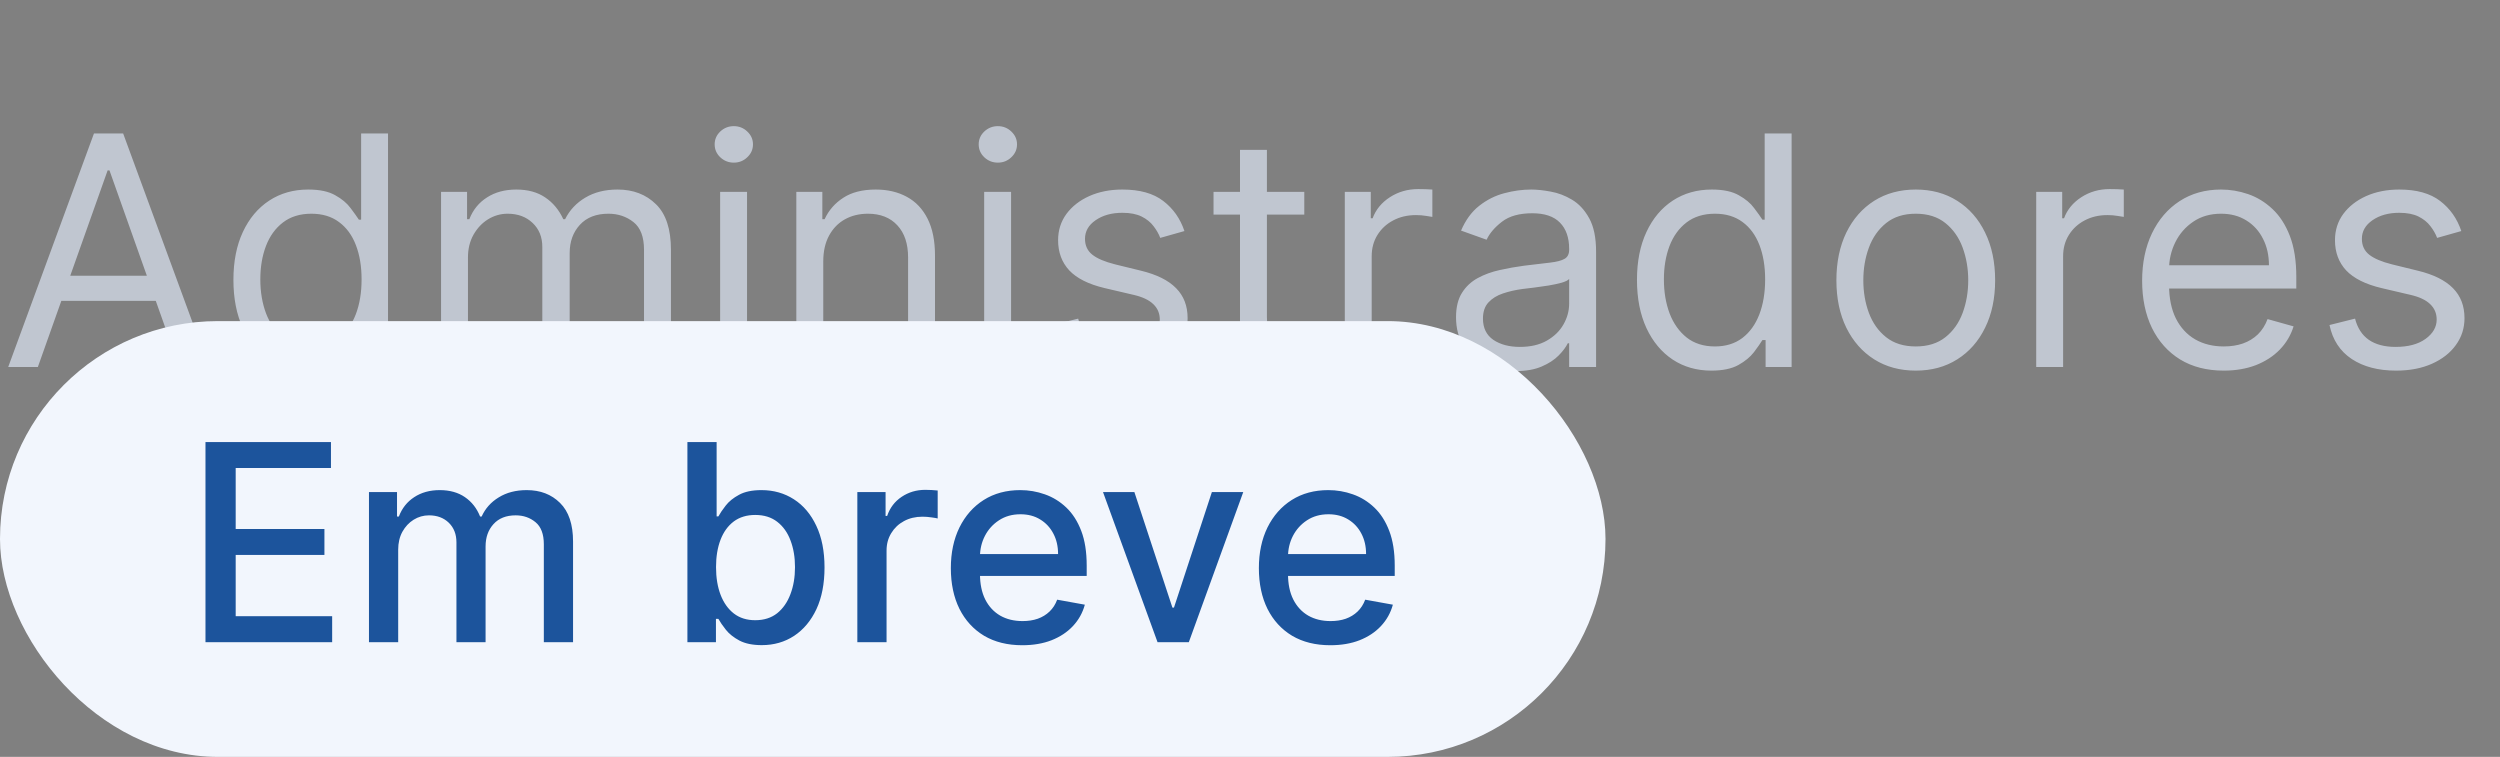
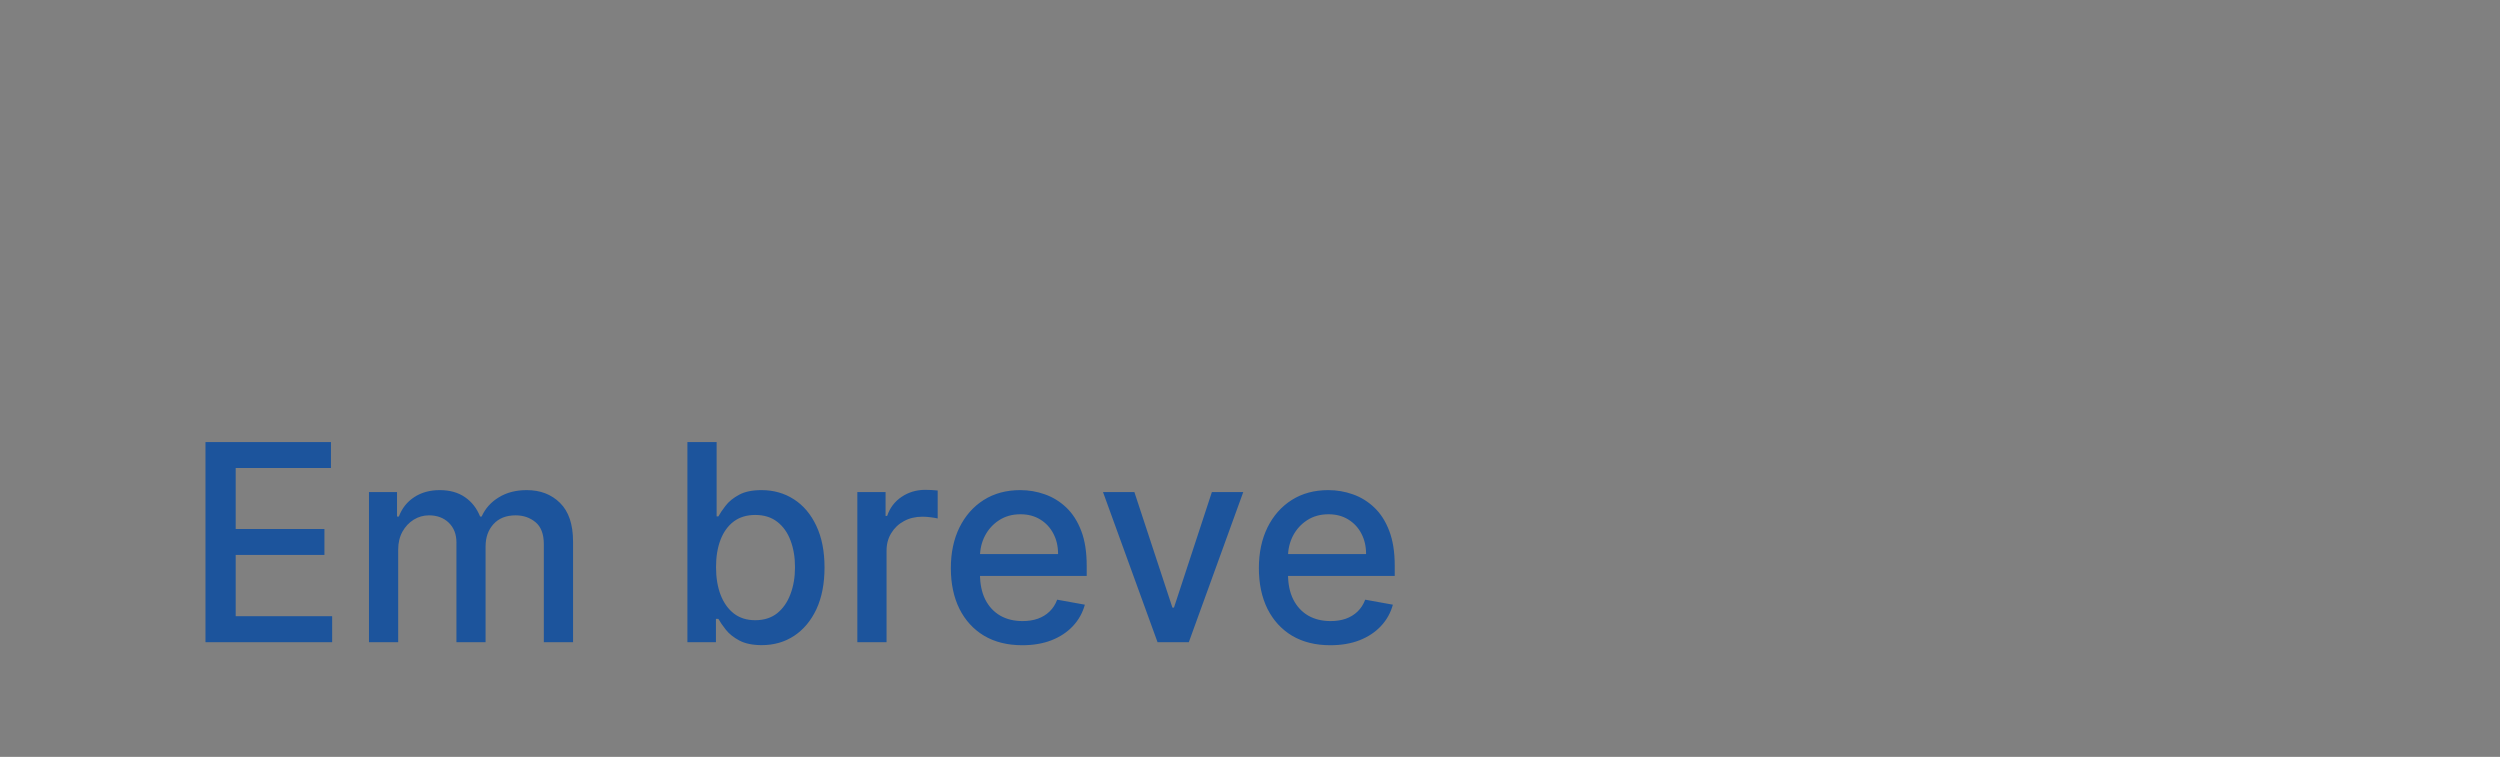
<svg xmlns="http://www.w3.org/2000/svg" width="109" height="33" viewBox="0 0 109 33" fill="none">
  <rect x="0" y="0" width="109" height="33" fill="#808080" stroke="none" />
-   <path d="M1.651 16H0.358L4.097 5.818H5.369L9.108 16H7.815L4.773 7.429H4.693L1.651 16ZM2.128 12.023H7.338V13.117H2.128V12.023ZM13.418 16.159C12.782 16.159 12.22 15.998 11.733 15.677C11.246 15.352 10.865 14.895 10.589 14.305C10.314 13.711 10.177 13.01 10.177 12.202C10.177 11.4 10.314 10.704 10.589 10.114C10.865 9.524 11.247 9.068 11.738 8.746C12.229 8.425 12.795 8.264 13.438 8.264C13.935 8.264 14.328 8.347 14.617 8.513C14.908 8.675 15.13 8.861 15.283 9.07C15.438 9.275 15.559 9.444 15.646 9.577H15.745V5.818H16.918V16H15.785V14.827H15.646C15.559 14.966 15.437 15.142 15.278 15.354C15.119 15.562 14.892 15.75 14.597 15.915C14.302 16.078 13.909 16.159 13.418 16.159ZM13.577 15.105C14.048 15.105 14.446 14.982 14.771 14.737C15.095 14.489 15.342 14.146 15.511 13.708C15.68 13.267 15.765 12.758 15.765 12.182C15.765 11.612 15.682 11.113 15.516 10.685C15.351 10.255 15.105 9.92 14.78 9.681C14.456 9.439 14.055 9.318 13.577 9.318C13.08 9.318 12.666 9.446 12.335 9.701C12.006 9.953 11.759 10.296 11.594 10.73C11.431 11.161 11.35 11.645 11.35 12.182C11.35 12.725 11.433 13.219 11.599 13.663C11.768 14.104 12.016 14.456 12.345 14.717C12.676 14.976 13.087 15.105 13.577 15.105ZM19.23 16V8.364H20.364V9.557H20.463C20.622 9.149 20.879 8.833 21.234 8.607C21.588 8.379 22.014 8.264 22.511 8.264C23.015 8.264 23.434 8.379 23.769 8.607C24.107 8.833 24.371 9.149 24.56 9.557H24.639C24.835 9.162 25.128 8.849 25.519 8.617C25.91 8.382 26.379 8.264 26.926 8.264C27.609 8.264 28.167 8.478 28.602 8.906C29.036 9.33 29.253 9.991 29.253 10.889V16H28.079V10.889C28.079 10.326 27.925 9.923 27.617 9.681C27.309 9.439 26.946 9.318 26.528 9.318C25.991 9.318 25.576 9.481 25.28 9.805C24.986 10.127 24.838 10.535 24.838 11.028V16H23.645V10.77C23.645 10.336 23.504 9.986 23.222 9.721C22.941 9.452 22.578 9.318 22.134 9.318C21.829 9.318 21.544 9.399 21.278 9.562C21.017 9.724 20.805 9.95 20.642 10.238C20.483 10.523 20.403 10.853 20.403 11.227V16H19.23ZM31.398 16V8.364H32.571V16H31.398ZM31.995 7.091C31.766 7.091 31.569 7.013 31.403 6.857C31.241 6.701 31.159 6.514 31.159 6.295C31.159 6.077 31.241 5.889 31.403 5.734C31.569 5.578 31.766 5.5 31.995 5.5C32.223 5.5 32.419 5.578 32.581 5.734C32.747 5.889 32.83 6.077 32.83 6.295C32.83 6.514 32.747 6.701 32.581 6.857C32.419 7.013 32.223 7.091 31.995 7.091ZM35.894 11.406V16H34.72V8.364H35.854V9.557H35.953C36.132 9.169 36.404 8.857 36.769 8.622C37.133 8.384 37.604 8.264 38.181 8.264C38.698 8.264 39.15 8.37 39.538 8.582C39.926 8.791 40.227 9.109 40.443 9.537C40.658 9.961 40.766 10.498 40.766 11.148V16H39.593V11.227C39.593 10.627 39.437 10.16 39.125 9.825C38.814 9.487 38.386 9.318 37.843 9.318C37.468 9.318 37.133 9.399 36.838 9.562C36.547 9.724 36.316 9.961 36.147 10.273C35.978 10.584 35.894 10.962 35.894 11.406ZM42.91 16V8.364H44.083V16H42.91ZM43.506 7.091C43.278 7.091 43.081 7.013 42.915 6.857C42.752 6.701 42.671 6.514 42.671 6.295C42.671 6.077 42.752 5.889 42.915 5.734C43.081 5.578 43.278 5.5 43.506 5.5C43.735 5.5 43.931 5.578 44.093 5.734C44.259 5.889 44.342 6.077 44.342 6.295C44.342 6.514 44.259 6.701 44.093 6.857C43.931 7.013 43.735 7.091 43.506 7.091ZM51.641 10.074L50.587 10.372C50.521 10.197 50.423 10.026 50.294 9.86C50.168 9.691 49.996 9.552 49.777 9.442C49.558 9.333 49.278 9.278 48.937 9.278C48.469 9.278 48.08 9.386 47.768 9.602C47.46 9.814 47.306 10.084 47.306 10.412C47.306 10.704 47.412 10.934 47.624 11.103C47.836 11.272 48.168 11.413 48.618 11.526L49.752 11.804C50.435 11.97 50.944 12.223 51.278 12.565C51.613 12.903 51.78 13.338 51.78 13.872C51.78 14.31 51.654 14.701 51.403 15.046C51.154 15.39 50.806 15.662 50.358 15.861C49.911 16.06 49.391 16.159 48.797 16.159C48.019 16.159 47.374 15.99 46.864 15.652C46.353 15.314 46.03 14.82 45.894 14.171L47.008 13.892C47.114 14.303 47.314 14.611 47.609 14.817C47.907 15.022 48.297 15.125 48.778 15.125C49.324 15.125 49.759 15.009 50.08 14.777C50.405 14.542 50.567 14.26 50.567 13.932C50.567 13.667 50.474 13.445 50.289 13.266C50.103 13.083 49.818 12.947 49.434 12.858L48.161 12.56C47.462 12.394 46.948 12.137 46.62 11.789C46.295 11.438 46.133 10.999 46.133 10.472C46.133 10.041 46.254 9.66 46.496 9.328C46.741 8.997 47.074 8.737 47.495 8.548C47.919 8.359 48.4 8.264 48.937 8.264C49.692 8.264 50.286 8.43 50.716 8.761C51.151 9.093 51.459 9.53 51.641 10.074ZM56.867 8.364V9.358H52.91V8.364H56.867ZM54.064 6.534H55.237V13.812C55.237 14.144 55.285 14.393 55.381 14.558C55.48 14.721 55.606 14.83 55.759 14.886C55.915 14.939 56.079 14.966 56.251 14.966C56.38 14.966 56.486 14.959 56.569 14.946C56.652 14.93 56.718 14.916 56.768 14.906L57.007 15.96C56.927 15.99 56.816 16.02 56.674 16.05C56.531 16.083 56.35 16.099 56.132 16.099C55.8 16.099 55.475 16.028 55.157 15.886C54.842 15.743 54.581 15.526 54.372 15.234C54.166 14.943 54.064 14.575 54.064 14.131V6.534ZM58.633 16V8.364H59.766V9.517H59.846C59.985 9.139 60.237 8.833 60.601 8.597C60.966 8.362 61.377 8.244 61.834 8.244C61.92 8.244 62.028 8.246 62.157 8.249C62.287 8.253 62.384 8.258 62.451 8.264V9.457C62.411 9.447 62.32 9.433 62.177 9.413C62.038 9.389 61.891 9.378 61.735 9.378C61.364 9.378 61.032 9.456 60.74 9.612C60.452 9.764 60.223 9.976 60.054 10.248C59.889 10.516 59.806 10.823 59.806 11.168V16H58.633ZM66.089 16.179C65.605 16.179 65.165 16.088 64.771 15.905C64.377 15.72 64.064 15.453 63.831 15.105C63.599 14.754 63.483 14.329 63.483 13.832C63.483 13.395 63.57 13.04 63.742 12.768C63.914 12.493 64.145 12.278 64.433 12.122C64.721 11.966 65.04 11.85 65.388 11.774C65.739 11.695 66.092 11.632 66.447 11.585C66.911 11.526 67.287 11.481 67.575 11.451C67.867 11.418 68.079 11.363 68.212 11.287C68.347 11.211 68.415 11.078 68.415 10.889V10.849C68.415 10.359 68.281 9.978 68.013 9.706C67.748 9.434 67.345 9.298 66.805 9.298C66.244 9.298 65.805 9.421 65.487 9.666C65.169 9.911 64.945 10.173 64.816 10.452L63.702 10.054C63.901 9.59 64.166 9.229 64.498 8.97C64.832 8.708 65.197 8.526 65.591 8.423C65.989 8.317 66.38 8.264 66.765 8.264C67.01 8.264 67.292 8.294 67.61 8.354C67.931 8.41 68.241 8.528 68.54 8.707C68.841 8.886 69.091 9.156 69.29 9.517C69.489 9.878 69.589 10.362 69.589 10.969V16H68.415V14.966H68.356C68.276 15.132 68.144 15.309 67.958 15.498C67.772 15.687 67.525 15.848 67.217 15.98C66.909 16.113 66.533 16.179 66.089 16.179ZM66.268 15.125C66.732 15.125 67.123 15.034 67.441 14.852C67.762 14.669 68.004 14.434 68.167 14.146C68.332 13.857 68.415 13.554 68.415 13.236V12.162C68.366 12.222 68.256 12.276 68.087 12.326C67.921 12.372 67.729 12.414 67.51 12.45C67.295 12.483 67.085 12.513 66.879 12.54C66.677 12.563 66.513 12.583 66.387 12.599C66.082 12.639 65.797 12.704 65.532 12.793C65.27 12.88 65.058 13.01 64.895 13.186C64.736 13.358 64.657 13.594 64.657 13.892C64.657 14.3 64.808 14.608 65.109 14.817C65.414 15.022 65.8 15.125 66.268 15.125ZM74.614 16.159C73.977 16.159 73.415 15.998 72.928 15.677C72.441 15.352 72.06 14.895 71.785 14.305C71.51 13.711 71.372 13.01 71.372 12.202C71.372 11.4 71.51 10.704 71.785 10.114C72.06 9.524 72.443 9.068 72.933 8.746C73.424 8.425 73.99 8.264 74.633 8.264C75.131 8.264 75.523 8.347 75.812 8.513C76.103 8.675 76.326 8.861 76.478 9.07C76.634 9.275 76.755 9.444 76.841 9.577H76.94V5.818H78.114V16H76.98V14.827H76.841C76.755 14.966 76.632 15.142 76.473 15.354C76.314 15.562 76.087 15.75 75.792 15.915C75.497 16.078 75.104 16.159 74.614 16.159ZM74.773 15.105C75.243 15.105 75.641 14.982 75.966 14.737C76.291 14.489 76.538 14.146 76.707 13.708C76.876 13.267 76.96 12.758 76.96 12.182C76.96 11.612 76.877 11.113 76.712 10.685C76.546 10.255 76.301 9.92 75.976 9.681C75.651 9.439 75.25 9.318 74.773 9.318C74.276 9.318 73.861 9.446 73.53 9.701C73.202 9.953 72.955 10.296 72.789 10.73C72.627 11.161 72.546 11.645 72.546 12.182C72.546 12.725 72.628 13.219 72.794 13.663C72.963 14.104 73.212 14.456 73.54 14.717C73.871 14.976 74.282 15.105 74.773 15.105ZM83.528 16.159C82.838 16.159 82.233 15.995 81.713 15.667C81.196 15.339 80.792 14.88 80.5 14.29C80.212 13.7 80.067 13.01 80.067 12.222C80.067 11.426 80.212 10.732 80.5 10.139C80.792 9.545 81.196 9.085 81.713 8.756C82.233 8.428 82.838 8.264 83.528 8.264C84.217 8.264 84.82 8.428 85.337 8.756C85.858 9.085 86.262 9.545 86.55 10.139C86.842 10.732 86.988 11.426 86.988 12.222C86.988 13.01 86.842 13.7 86.55 14.29C86.262 14.88 85.858 15.339 85.337 15.667C84.82 15.995 84.217 16.159 83.528 16.159ZM83.528 15.105C84.051 15.105 84.482 14.971 84.82 14.702C85.158 14.434 85.409 14.081 85.571 13.643C85.733 13.206 85.815 12.732 85.815 12.222C85.815 11.711 85.733 11.236 85.571 10.795C85.409 10.354 85.158 9.998 84.82 9.726C84.482 9.454 84.051 9.318 83.528 9.318C83.004 9.318 82.573 9.454 82.235 9.726C81.897 9.998 81.647 10.354 81.484 10.795C81.322 11.236 81.241 11.711 81.241 12.222C81.241 12.732 81.322 13.206 81.484 13.643C81.647 14.081 81.897 14.434 82.235 14.702C82.573 14.971 83.004 15.105 83.528 15.105ZM88.779 16V8.364H89.912V9.517H89.992C90.131 9.139 90.383 8.833 90.748 8.597C91.112 8.362 91.523 8.244 91.981 8.244C92.067 8.244 92.174 8.246 92.304 8.249C92.433 8.253 92.531 8.258 92.597 8.264V9.457C92.557 9.447 92.466 9.433 92.324 9.413C92.184 9.389 92.037 9.378 91.881 9.378C91.51 9.378 91.179 9.456 90.887 9.612C90.599 9.764 90.37 9.976 90.201 10.248C90.035 10.516 89.952 10.823 89.952 11.168V16H88.779ZM96.957 16.159C96.221 16.159 95.587 15.997 95.053 15.672C94.523 15.344 94.114 14.886 93.825 14.3C93.54 13.71 93.397 13.024 93.397 12.242C93.397 11.459 93.54 10.77 93.825 10.173C94.114 9.573 94.514 9.106 95.028 8.771C95.545 8.433 96.148 8.264 96.838 8.264C97.236 8.264 97.628 8.33 98.016 8.463C98.404 8.596 98.757 8.811 99.075 9.109C99.393 9.404 99.647 9.795 99.836 10.283C100.025 10.77 100.119 11.37 100.119 12.082V12.579H94.233V11.565H98.926C98.926 11.134 98.84 10.75 98.667 10.412C98.498 10.074 98.257 9.807 97.942 9.612C97.63 9.416 97.262 9.318 96.838 9.318C96.371 9.318 95.966 9.434 95.625 9.666C95.287 9.895 95.027 10.193 94.844 10.561C94.662 10.929 94.571 11.323 94.571 11.744V12.421C94.571 12.997 94.67 13.486 94.869 13.887C95.071 14.285 95.351 14.588 95.709 14.797C96.067 15.002 96.483 15.105 96.957 15.105C97.265 15.105 97.544 15.062 97.792 14.976C98.044 14.886 98.261 14.754 98.444 14.578C98.626 14.399 98.767 14.177 98.866 13.912L100 14.23C99.88 14.615 99.68 14.953 99.398 15.244C99.117 15.533 98.769 15.758 98.354 15.921C97.94 16.079 97.474 16.159 96.957 16.159ZM107.313 10.074L106.259 10.372C106.193 10.197 106.095 10.026 105.966 9.86C105.84 9.691 105.667 9.552 105.449 9.442C105.23 9.333 104.95 9.278 104.608 9.278C104.141 9.278 103.752 9.386 103.44 9.602C103.132 9.814 102.978 10.084 102.978 10.412C102.978 10.704 103.084 10.934 103.296 11.103C103.508 11.272 103.84 11.413 104.29 11.526L105.424 11.804C106.107 11.97 106.615 12.223 106.95 12.565C107.285 12.903 107.452 13.338 107.452 13.872C107.452 14.31 107.326 14.701 107.074 15.046C106.826 15.39 106.478 15.662 106.03 15.861C105.583 16.06 105.063 16.159 104.469 16.159C103.69 16.159 103.046 15.99 102.535 15.652C102.025 15.314 101.702 14.82 101.566 14.171L102.68 13.892C102.786 14.303 102.986 14.611 103.281 14.817C103.579 15.022 103.969 15.125 104.449 15.125C104.996 15.125 105.43 15.009 105.752 14.777C106.077 14.542 106.239 14.26 106.239 13.932C106.239 13.667 106.146 13.445 105.961 13.266C105.775 13.083 105.49 12.947 105.106 12.858L103.833 12.56C103.134 12.394 102.62 12.137 102.292 11.789C101.967 11.438 101.805 10.999 101.805 10.472C101.805 10.041 101.925 9.66 102.167 9.328C102.413 8.997 102.746 8.737 103.167 8.548C103.591 8.359 104.072 8.264 104.608 8.264C105.364 8.264 105.957 8.43 106.388 8.761C106.823 9.093 107.131 9.53 107.313 10.074Z" fill="#C0C6D0" />
-   <rect y="14" width="70" height="19" rx="9.5" fill="#F2F6FD" />
  <path d="M8.959 28V19.273H14.43V20.406H10.276V23.065H14.145V24.195H10.276V26.866H14.482V28H8.959ZM16.087 28V21.454H17.31V22.52H17.391C17.527 22.159 17.75 21.878 18.06 21.676C18.37 21.472 18.74 21.369 19.172 21.369C19.61 21.369 19.976 21.472 20.272 21.676C20.57 21.881 20.79 22.162 20.932 22.52H21C21.157 22.171 21.405 21.892 21.746 21.685C22.087 21.474 22.493 21.369 22.965 21.369C23.559 21.369 24.043 21.555 24.418 21.928C24.796 22.3 24.985 22.861 24.985 23.611V28H23.711V23.73C23.711 23.287 23.59 22.966 23.348 22.767C23.107 22.568 22.819 22.469 22.483 22.469C22.069 22.469 21.746 22.597 21.516 22.852C21.286 23.105 21.171 23.43 21.171 23.828V28H19.901V23.649C19.901 23.294 19.79 23.009 19.569 22.793C19.347 22.577 19.059 22.469 18.703 22.469C18.462 22.469 18.239 22.533 18.034 22.66C17.833 22.785 17.669 22.96 17.544 23.185C17.422 23.409 17.361 23.669 17.361 23.965V28H16.087ZM29.971 28V19.273H31.245V22.516H31.321C31.395 22.379 31.502 22.222 31.641 22.043C31.78 21.864 31.973 21.707 32.221 21.574C32.468 21.438 32.794 21.369 33.201 21.369C33.729 21.369 34.201 21.503 34.615 21.77C35.03 22.037 35.355 22.422 35.591 22.925C35.83 23.428 35.949 24.033 35.949 24.74C35.949 25.447 35.831 26.054 35.596 26.56C35.36 27.062 35.036 27.45 34.624 27.723C34.212 27.993 33.742 28.128 33.213 28.128C32.816 28.128 32.49 28.061 32.238 27.928C31.988 27.794 31.791 27.638 31.649 27.459C31.508 27.28 31.398 27.121 31.321 26.982H31.215V28H29.971ZM31.219 24.727C31.219 25.188 31.286 25.591 31.419 25.938C31.553 26.284 31.746 26.555 31.999 26.751C32.252 26.945 32.561 27.041 32.928 27.041C33.309 27.041 33.627 26.94 33.883 26.739C34.138 26.534 34.331 26.257 34.462 25.908C34.596 25.558 34.662 25.165 34.662 24.727C34.662 24.296 34.597 23.908 34.466 23.564C34.338 23.22 34.145 22.949 33.887 22.75C33.631 22.551 33.311 22.452 32.928 22.452C32.559 22.452 32.246 22.547 31.99 22.737C31.738 22.928 31.546 23.193 31.415 23.534C31.284 23.875 31.219 24.273 31.219 24.727ZM37.38 28V21.454H38.611V22.494H38.68C38.799 22.142 39.009 21.865 39.31 21.663C39.614 21.459 39.958 21.357 40.342 21.357C40.421 21.357 40.515 21.359 40.623 21.365C40.734 21.371 40.82 21.378 40.883 21.386V22.605C40.832 22.591 40.741 22.575 40.61 22.558C40.479 22.538 40.349 22.528 40.218 22.528C39.917 22.528 39.648 22.592 39.413 22.72C39.18 22.845 38.995 23.02 38.859 23.244C38.722 23.466 38.654 23.719 38.654 24.003V28H37.38ZM44.572 28.132C43.927 28.132 43.372 27.994 42.906 27.719C42.443 27.44 42.085 27.05 41.832 26.547C41.582 26.041 41.457 25.449 41.457 24.77C41.457 24.099 41.582 23.509 41.832 22.997C42.085 22.486 42.437 22.087 42.889 21.8C43.343 21.513 43.875 21.369 44.483 21.369C44.852 21.369 45.21 21.43 45.556 21.553C45.903 21.675 46.214 21.866 46.49 22.128C46.765 22.389 46.983 22.729 47.142 23.146C47.301 23.561 47.38 24.065 47.38 24.659V25.111H42.177V24.156H46.132C46.132 23.821 46.064 23.524 45.927 23.266C45.791 23.004 45.599 22.798 45.352 22.648C45.108 22.497 44.821 22.422 44.491 22.422C44.133 22.422 43.821 22.51 43.554 22.686C43.289 22.859 43.085 23.087 42.94 23.368C42.798 23.646 42.727 23.949 42.727 24.276V25.021C42.727 25.459 42.804 25.831 42.957 26.138C43.113 26.445 43.331 26.679 43.609 26.841C43.887 27 44.213 27.079 44.585 27.079C44.826 27.079 45.047 27.046 45.245 26.977C45.444 26.906 45.616 26.801 45.761 26.662C45.906 26.523 46.017 26.351 46.093 26.146L47.299 26.364C47.203 26.719 47.029 27.03 46.779 27.297C46.532 27.561 46.221 27.767 45.846 27.915C45.474 28.06 45.049 28.132 44.572 28.132ZM54.206 21.454L51.832 28H50.469L48.091 21.454H49.459L51.117 26.491H51.185L52.838 21.454H54.206ZM58.002 28.132C57.357 28.132 56.801 27.994 56.336 27.719C55.873 27.44 55.515 27.05 55.262 26.547C55.012 26.041 54.887 25.449 54.887 24.77C54.887 24.099 55.012 23.509 55.262 22.997C55.515 22.486 55.867 22.087 56.319 21.8C56.773 21.513 57.304 21.369 57.912 21.369C58.282 21.369 58.64 21.43 58.986 21.553C59.333 21.675 59.644 21.866 59.919 22.128C60.195 22.389 60.412 22.729 60.571 23.146C60.73 23.561 60.81 24.065 60.81 24.659V25.111H55.607V24.156H59.561C59.561 23.821 59.493 23.524 59.357 23.266C59.221 23.004 59.029 22.798 58.782 22.648C58.537 22.497 58.25 22.422 57.921 22.422C57.563 22.422 57.25 22.51 56.983 22.686C56.719 22.859 56.515 23.087 56.37 23.368C56.228 23.646 56.157 23.949 56.157 24.276V25.021C56.157 25.459 56.233 25.831 56.387 26.138C56.543 26.445 56.76 26.679 57.039 26.841C57.317 27 57.642 27.079 58.015 27.079C58.256 27.079 58.476 27.046 58.675 26.977C58.874 26.906 59.046 26.801 59.191 26.662C59.336 26.523 59.446 26.351 59.523 26.146L60.729 26.364C60.633 26.719 60.459 27.03 60.209 27.297C59.962 27.561 59.651 27.767 59.276 27.915C58.904 28.06 58.479 28.132 58.002 28.132Z" fill="#1C549C" />
</svg>